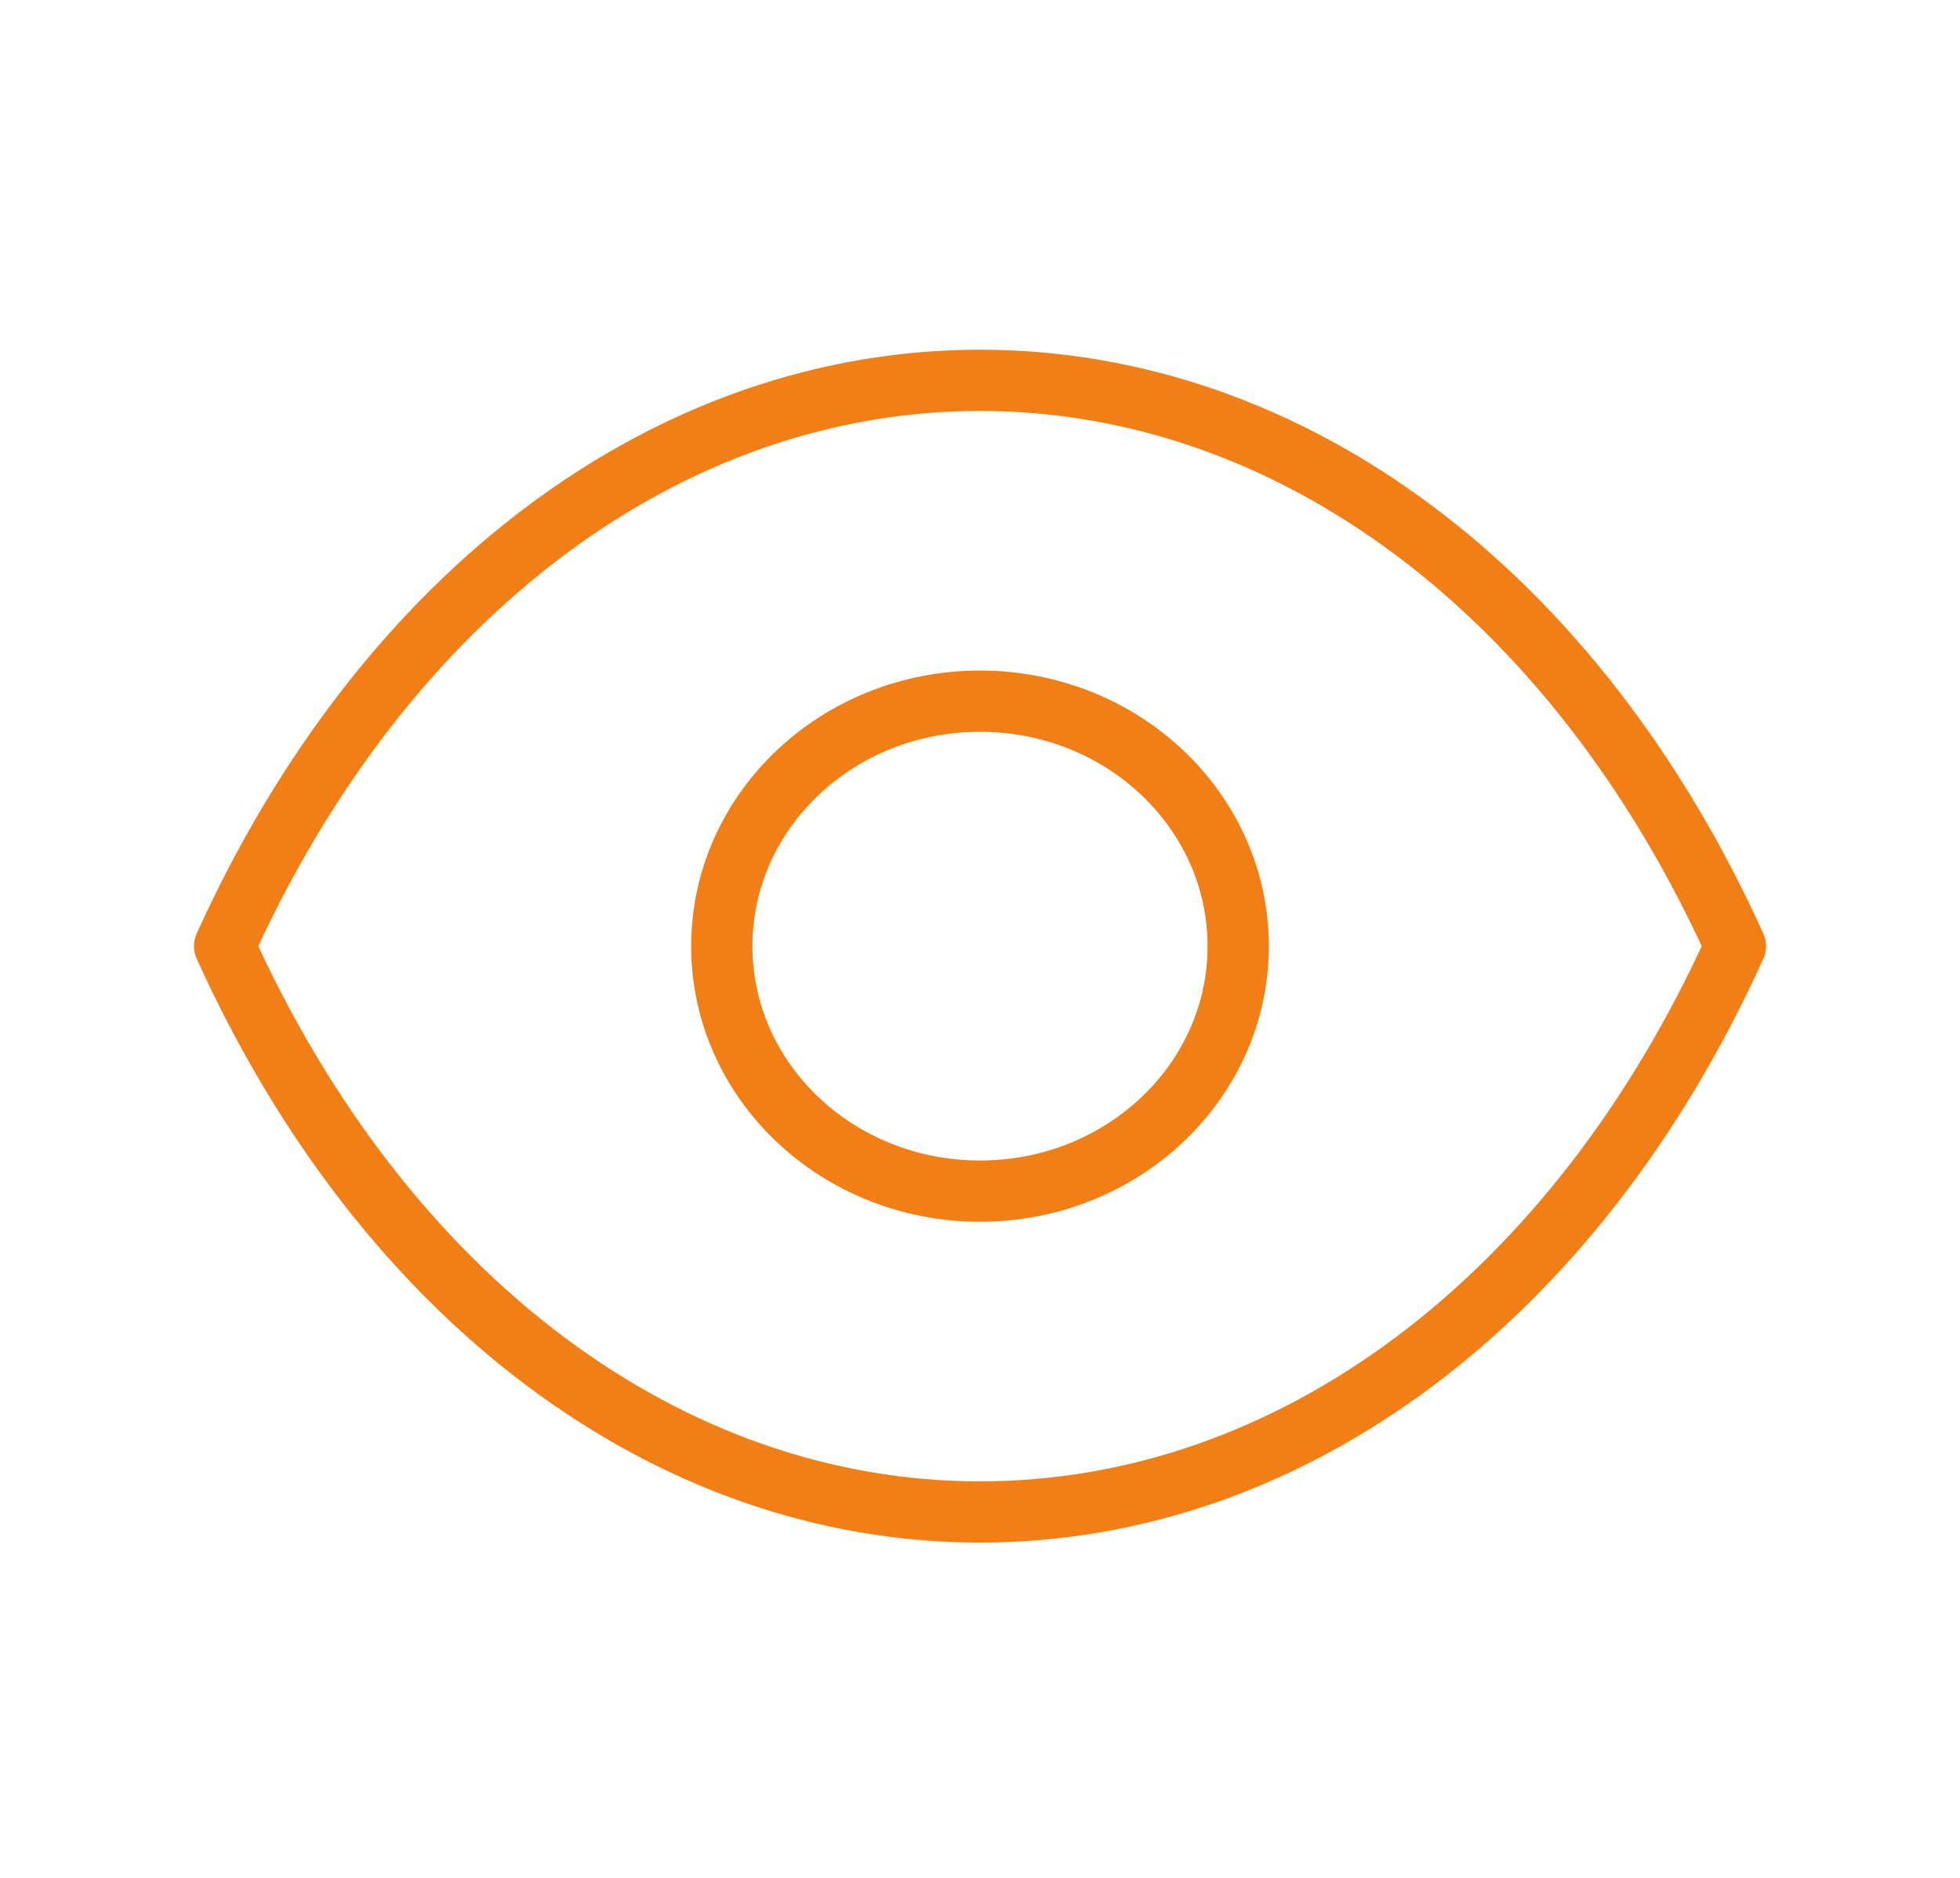
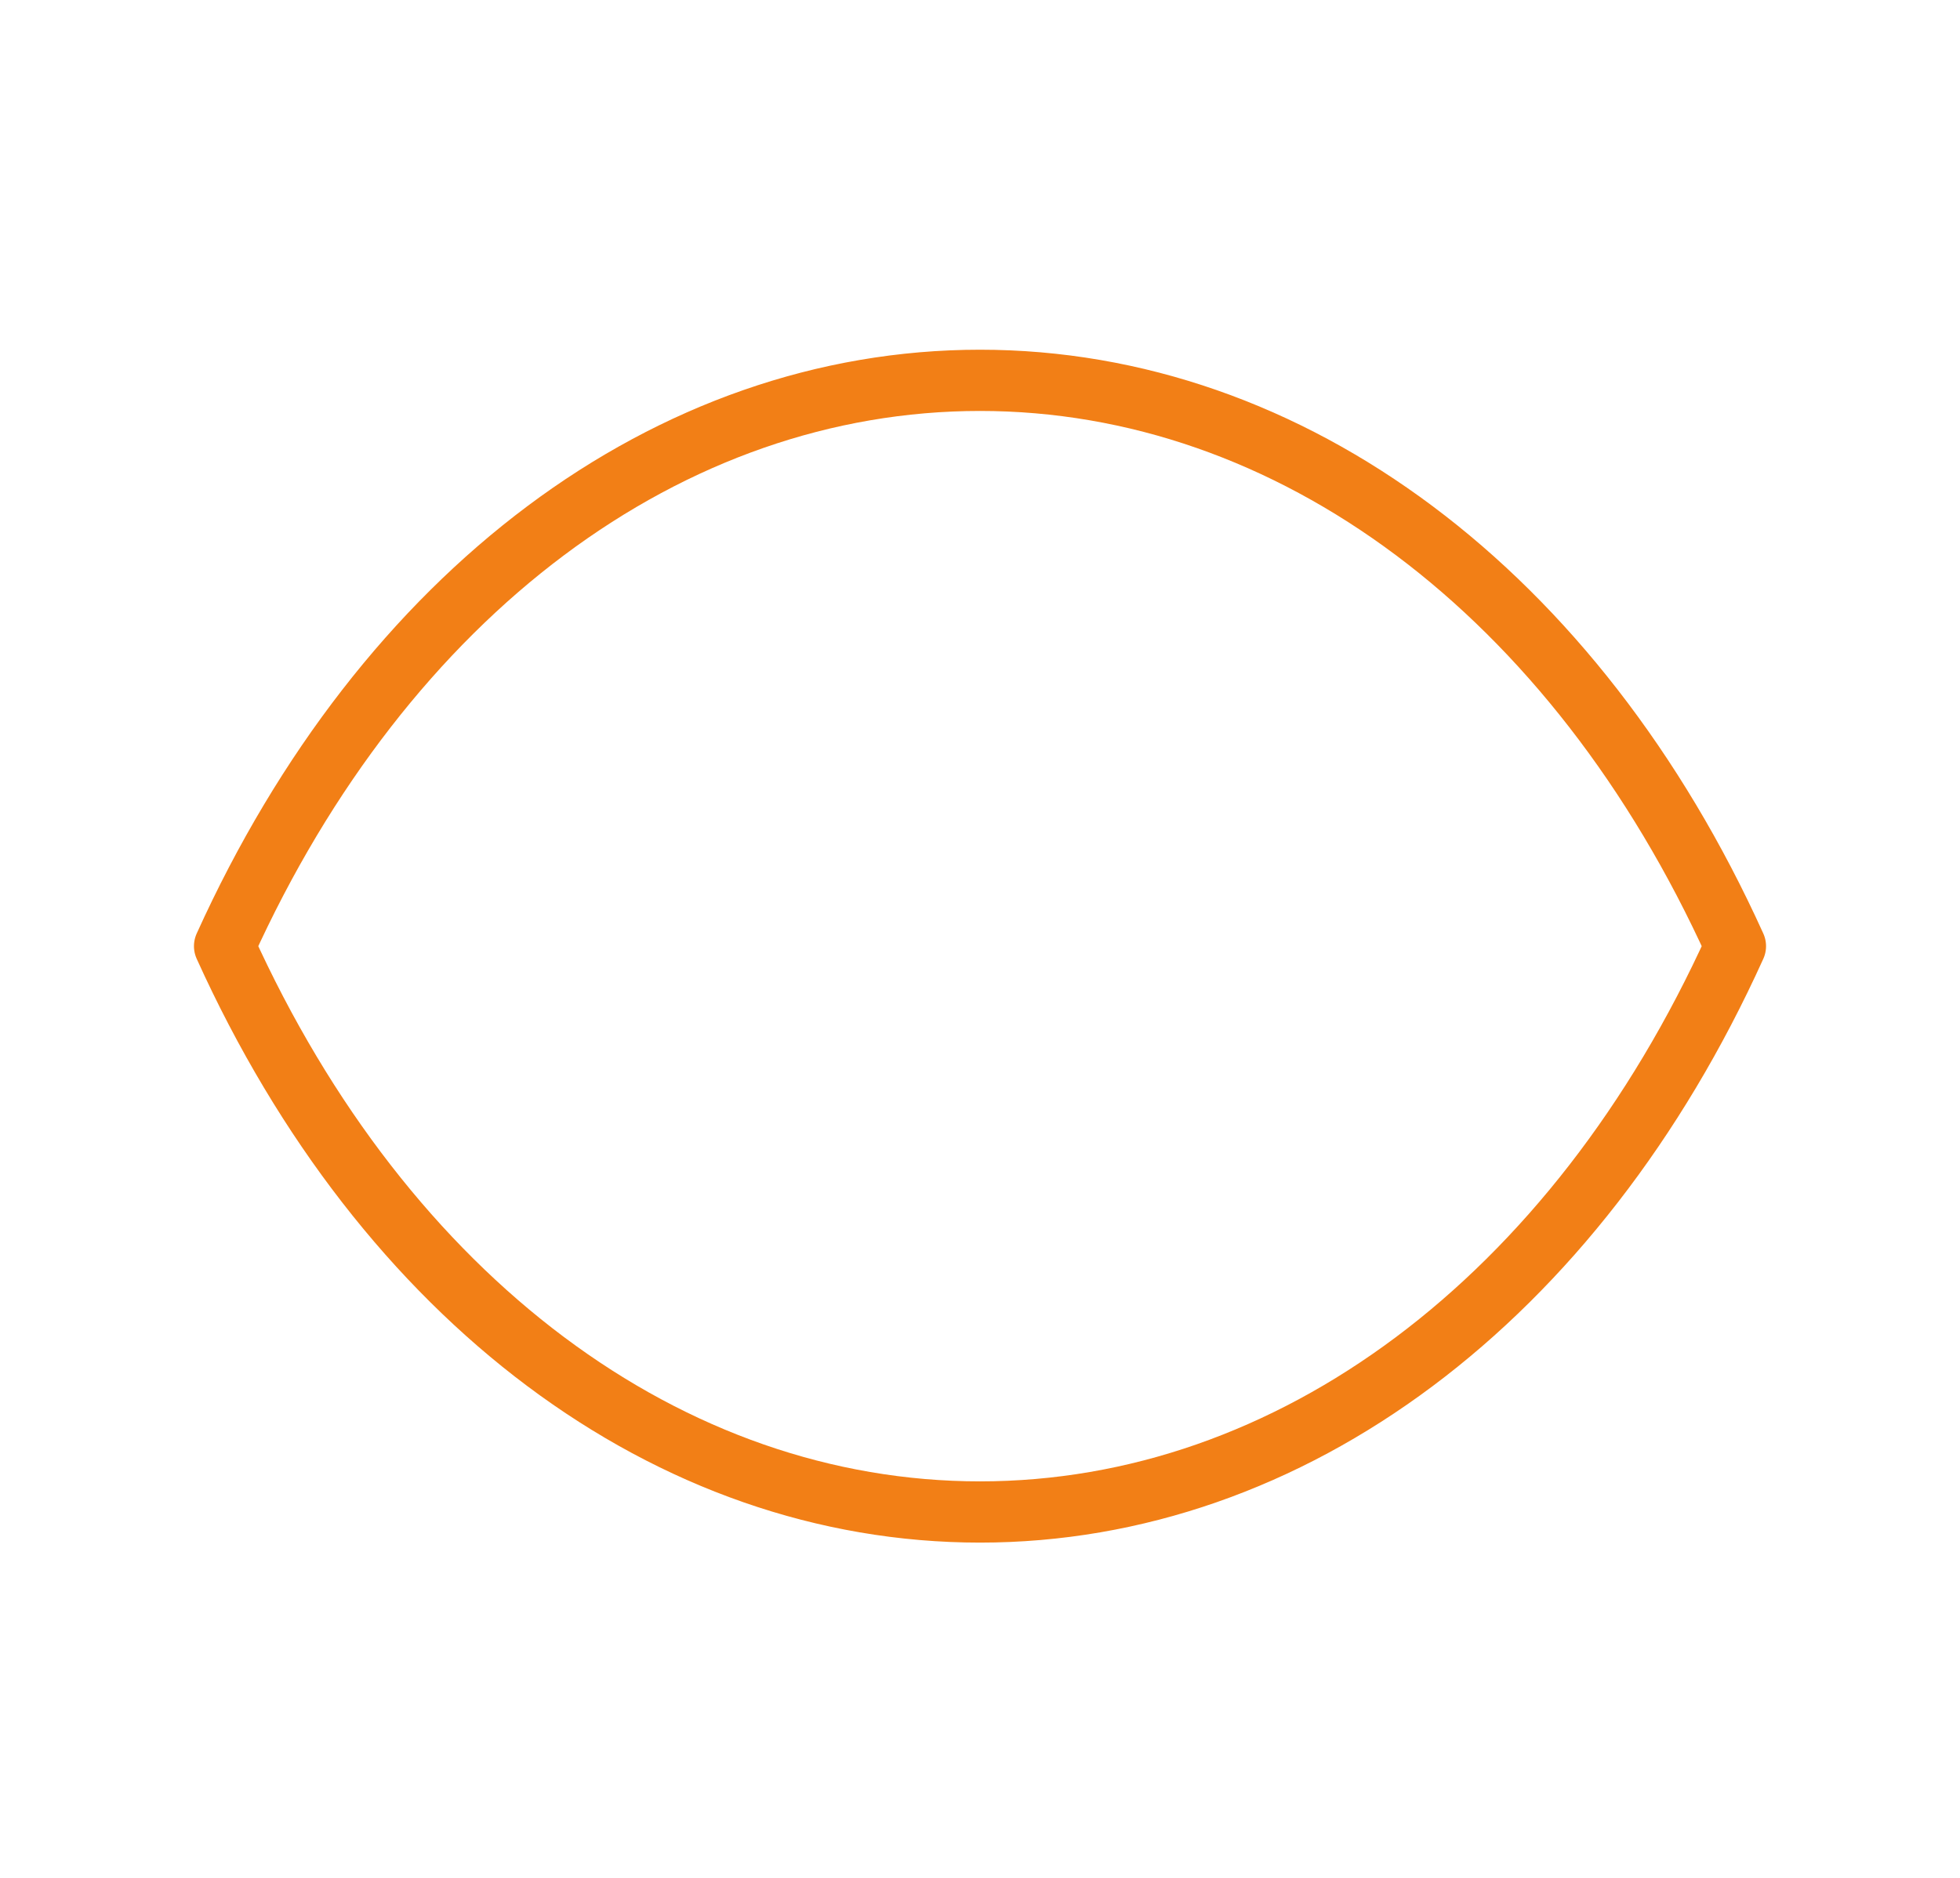
<svg xmlns="http://www.w3.org/2000/svg" width="96" height="92" viewBox="0 0 96 92" fill="none">
  <g filter="url(#filter0_d_703_47234)">
-     <path fill-rule="evenodd" clip-rule="evenodd" d="M60.646 46.356C60.646 52.984 54.982 58.356 47.998 58.356C41.014 58.356 35.354 52.984 35.354 46.356C35.354 39.723 41.014 34.352 47.998 34.352C54.982 34.352 60.646 39.723 60.646 46.356Z" stroke="#F27F16" stroke-width="3" stroke-linecap="round" stroke-linejoin="round" />
    <path fill-rule="evenodd" clip-rule="evenodd" d="M47.992 74.075C63.224 74.075 77.156 63.681 85 46.354C77.156 29.027 63.224 18.633 47.992 18.633H48.008C32.776 18.633 18.844 29.027 11 46.354C18.844 63.681 32.776 74.075 48.008 74.075H47.992Z" stroke="#F27F16" stroke-width="3" stroke-linecap="round" stroke-linejoin="round" />
  </g>
  <defs>
    <filter id="filter0_d_703_47234" x="-5" y="-4.404" width="106" height="101.113" filterUnits="userSpaceOnUse" color-interpolation-filters="sRGB">
      <feFlood flood-opacity="0" result="BackgroundImageFix" />
      <feColorMatrix in="SourceAlpha" type="matrix" values="0 0 0 0 0 0 0 0 0 0 0 0 0 0 0 0 0 0 127 0" result="hardAlpha" />
      <feOffset />
      <feGaussianBlur stdDeviation="2.5" />
      <feColorMatrix type="matrix" values="0 0 0 0 0.969 0 0 0 0 0.576 0 0 0 0 0.102 0 0 0 1 0" />
      <feBlend mode="normal" in2="BackgroundImageFix" result="effect1_dropShadow_703_47234" />
      <feBlend mode="normal" in="SourceGraphic" in2="effect1_dropShadow_703_47234" result="shape" />
    </filter>
  </defs>
</svg>